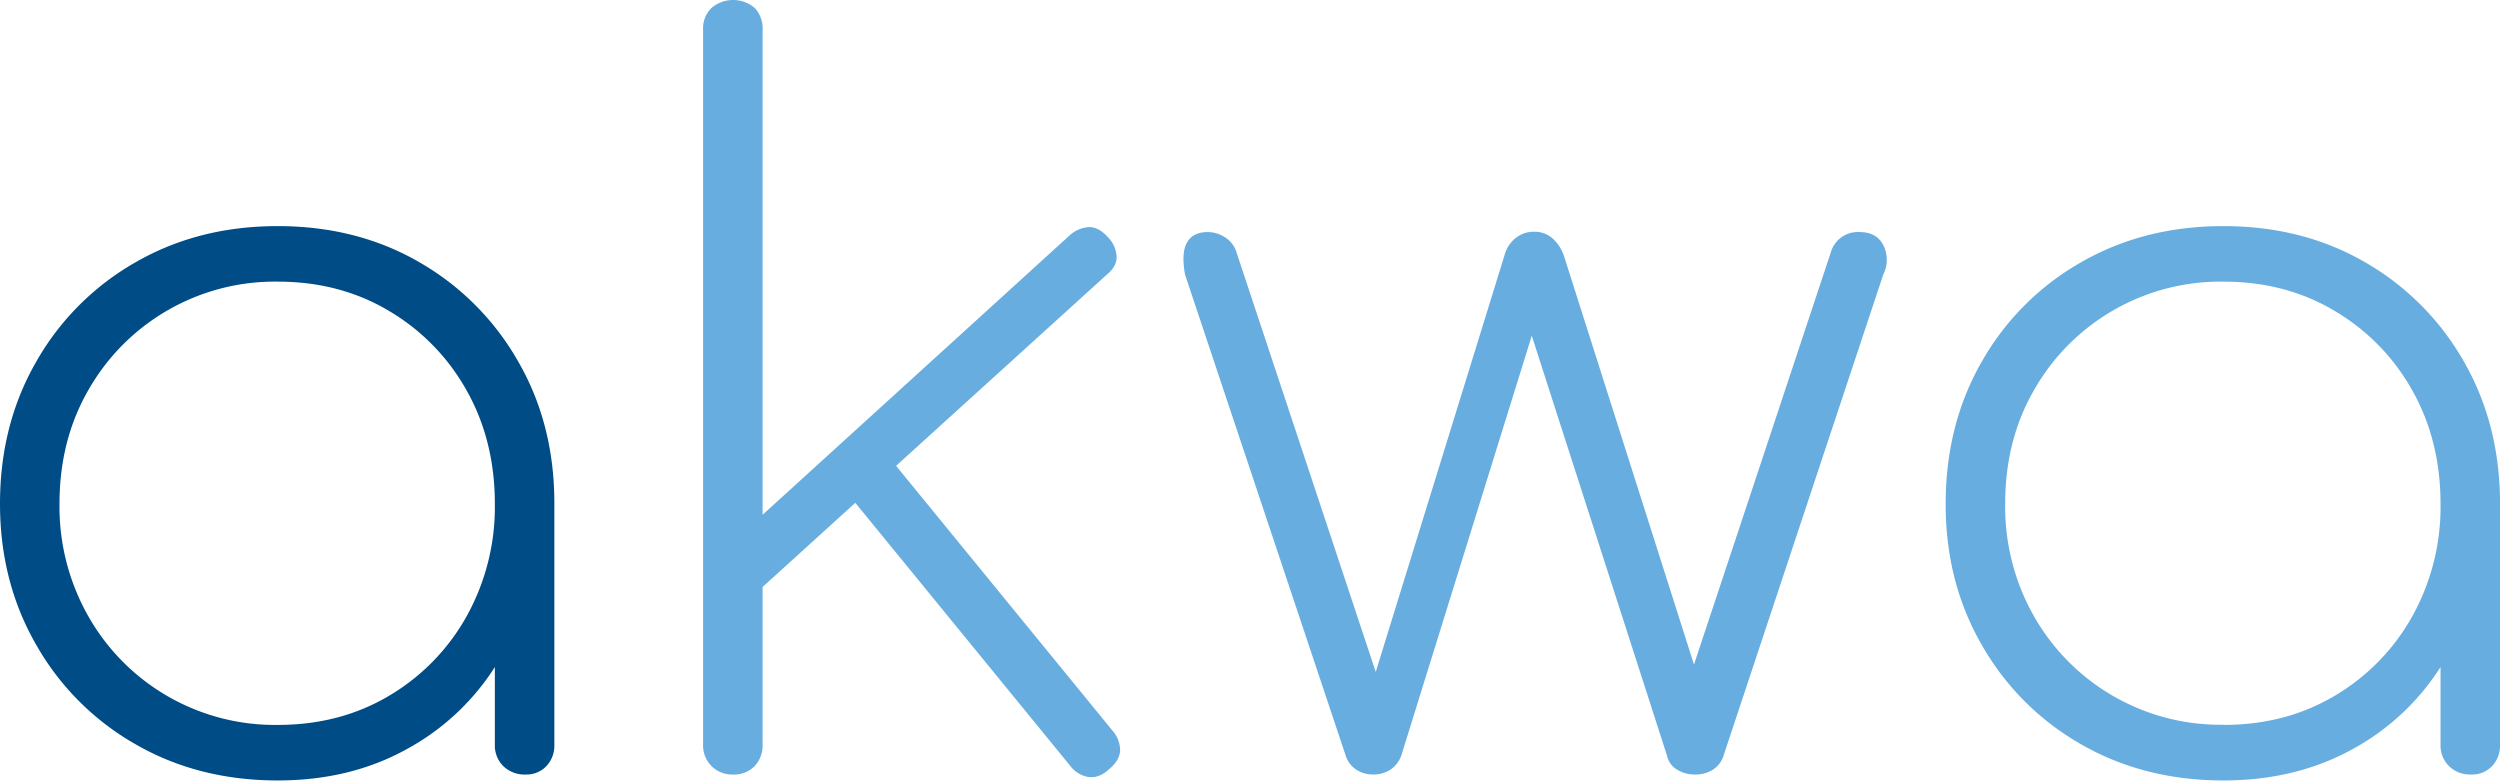
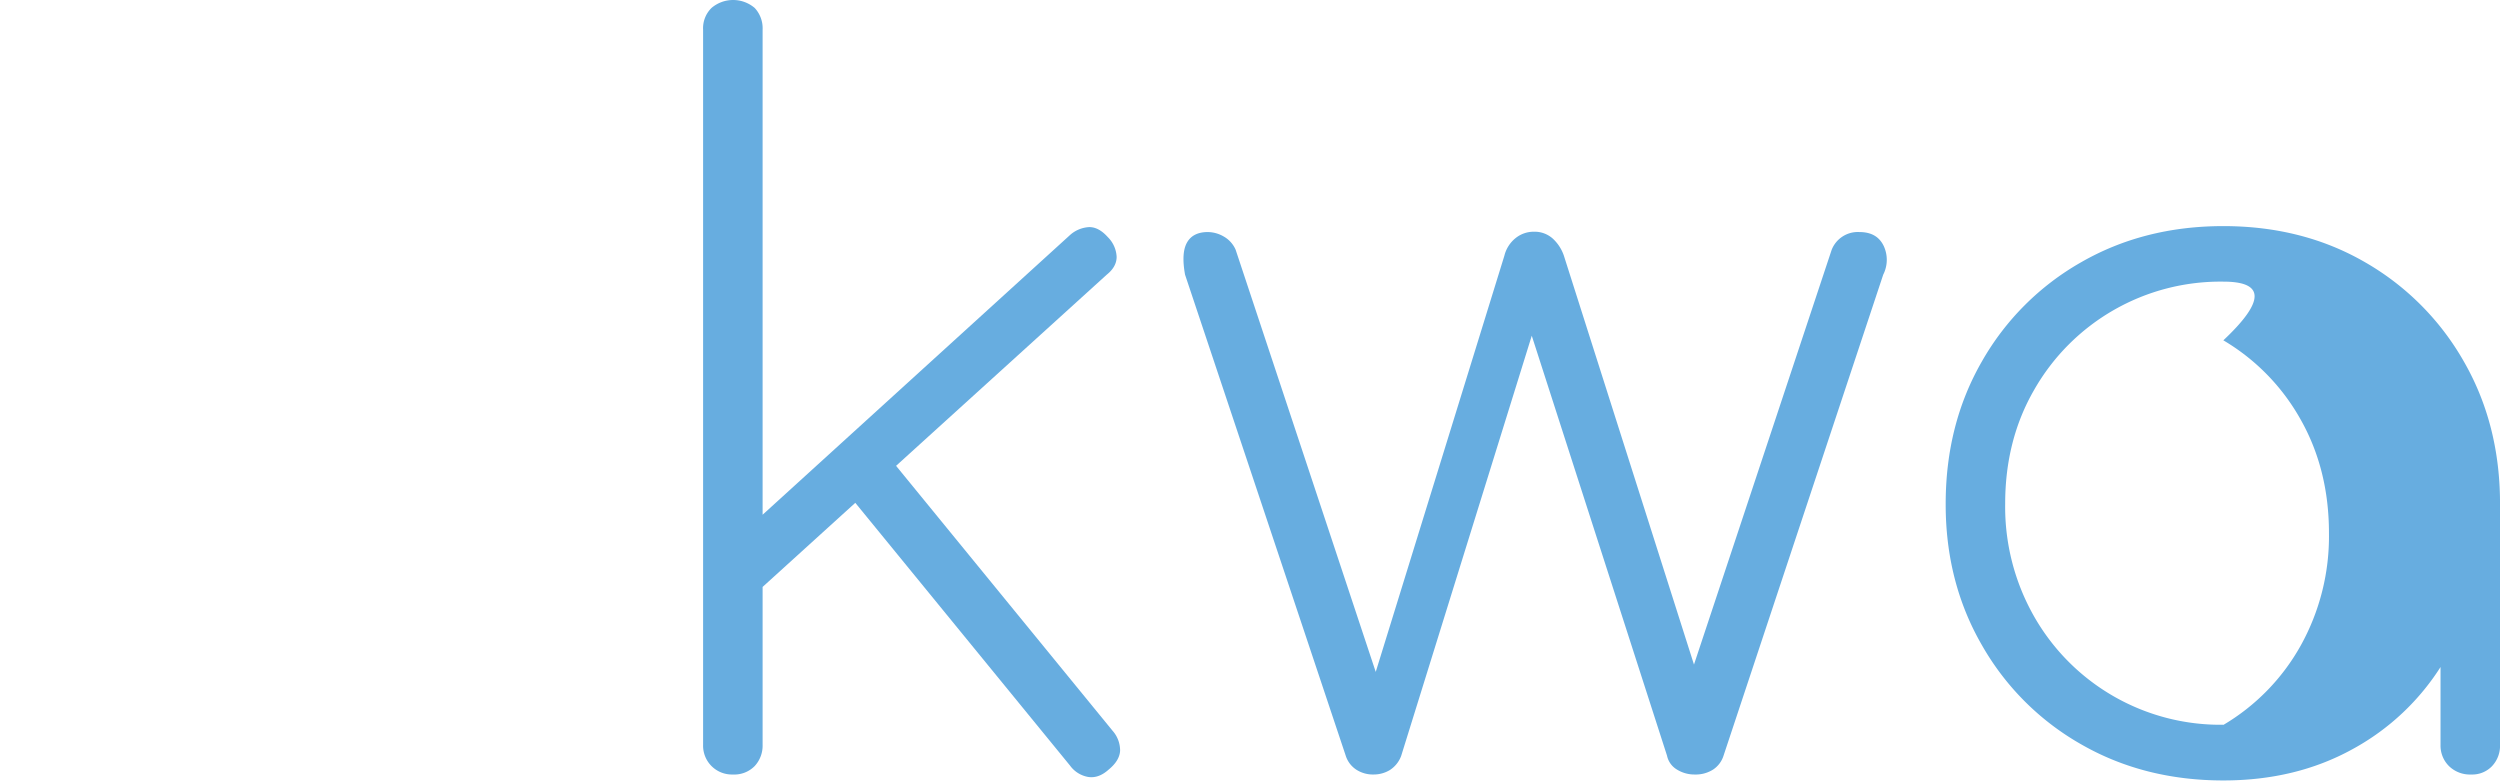
<svg xmlns="http://www.w3.org/2000/svg" id="Calque_1" data-name="Calque 1" viewBox="0 0 756.29 236.3">
-   <path d="M84,236.1q-24,0-43-10.95a80,80,0,0,1-30-30Q0,176.1,0,152.4q0-24,11-43.05a80,80,0,0,1,30-30Q60,68.4,84,68.4t42.9,10.95a80.33,80.33,0,0,1,29.85,30q11,19.05,10.95,43.05l-7.5,12a68,68,0,0,1-10,36.6A72.77,72.77,0,0,1,123,226.65Q105.9,236.1,84,236.1Zm0-16.8q18.9,0,33.75-8.85a64.17,64.17,0,0,0,23.4-24,68.06,68.06,0,0,0,8.55-34q0-19.2-8.55-34.35a64.17,64.17,0,0,0-23.4-24Q102.9,85.2,84,85.2a64.87,64.87,0,0,0-57.3,32.85Q18,133.2,18,152.4a67.14,67.14,0,0,0,8.7,34A64.87,64.87,0,0,0,84,219.3Zm75,15a9.12,9.12,0,0,1-6.75-2.55,8.74,8.74,0,0,1-2.55-6.45V170.4l5.7-18h12.3v72.9a9,9,0,0,1-2.4,6.45A8.25,8.25,0,0,1,159,234.3Z" style="fill:#004c86" />
  <path d="M221.7,234.3a8.72,8.72,0,0,1-9-9V9a8.59,8.59,0,0,1,2.55-6.6,10.07,10.07,0,0,1,13.05,0A9,9,0,0,1,230.7,9V225.3a9.08,9.08,0,0,1-2.4,6.45A8.64,8.64,0,0,1,221.7,234.3Zm3-51.3-10.8-12L323.7,71.1a9.41,9.41,0,0,1,5.85-2.4c1.89,0,3.75,1,5.55,3a9,9,0,0,1,2.7,6c0,2-1,3.8-3,5.4Zm110.7,49.8c-2,1.8-4,2.55-6.15,2.25a8.61,8.61,0,0,1-5.55-3.45l-71.1-87,12.9-10.5,71.1,87a9,9,0,0,1,2.25,6Q338.69,230.1,335.4,232.8Z" style="fill:#67ade0" />
  <path d="M415.5,234.3a9.24,9.24,0,0,1-5.25-1.5,7.88,7.88,0,0,1-3.15-4.2L358.5,83.1q-1.2-6.6.6-9.75t6.3-3.15a9.74,9.74,0,0,1,4.8,1.35,8.46,8.46,0,0,1,3.6,4l44.4,133.8h-3.9l40.8-132a9.85,9.85,0,0,1,3.3-5.25,8.74,8.74,0,0,1,5.7-2,8.19,8.19,0,0,1,5.55,2,12.46,12.46,0,0,1,3.45,5.25l42,132h-5.4L554.1,75.6a8.49,8.49,0,0,1,8.4-5.4c3.6,0,6,1.4,7.35,4.2a9.93,9.93,0,0,1-.15,8.7L521.4,228.6a7.88,7.88,0,0,1-3.15,4.2,9.81,9.81,0,0,1-5.55,1.5,10,10,0,0,1-5.4-1.5,6.4,6.4,0,0,1-3-4.2L461.4,95.4h3.9L423.9,228.6a8.6,8.6,0,0,1-3.45,4.35A9.44,9.44,0,0,1,415.5,234.3Z" style="fill:#67ade0" />
-   <path d="M672.6,236.1q-24,0-43.05-10.95a79.93,79.93,0,0,1-30-30q-11-19.05-10.95-42.75,0-24,10.95-43.05a79.93,79.93,0,0,1,30-30Q648.6,68.4,672.6,68.4t42.9,10.95a80.4,80.4,0,0,1,29.85,30Q756.3,128.4,756.3,152.4l-7.5,12a68,68,0,0,1-10,36.6,72.84,72.84,0,0,1-27.15,25.65Q694.5,236.1,672.6,236.1Zm0-16.8q18.9,0,33.75-8.85a64.17,64.17,0,0,0,23.4-24,68.06,68.06,0,0,0,8.55-34q0-19.2-8.55-34.35a64.17,64.17,0,0,0-23.4-24Q691.5,85.2,672.6,85.2a64.87,64.87,0,0,0-57.3,32.85q-8.71,15.15-8.7,34.35a67,67,0,0,0,8.7,34,64.87,64.87,0,0,0,57.3,32.85Zm75,15a9.09,9.09,0,0,1-6.75-2.55,8.74,8.74,0,0,1-2.55-6.45V170.4l5.7-18h12.3v72.9a9,9,0,0,1-2.4,6.45A8.28,8.28,0,0,1,747.6,234.3Z" style="fill:#67ade0" />
+   <path d="M672.6,236.1q-24,0-43.05-10.95a79.93,79.93,0,0,1-30-30q-11-19.05-10.95-42.75,0-24,10.95-43.05a79.93,79.93,0,0,1,30-30Q648.6,68.4,672.6,68.4t42.9,10.95a80.4,80.4,0,0,1,29.85,30Q756.3,128.4,756.3,152.4l-7.5,12a68,68,0,0,1-10,36.6,72.84,72.84,0,0,1-27.15,25.65Q694.5,236.1,672.6,236.1Zm0-16.8a64.17,64.17,0,0,0,23.4-24,68.06,68.06,0,0,0,8.55-34q0-19.2-8.55-34.35a64.17,64.17,0,0,0-23.4-24Q691.5,85.2,672.6,85.2a64.87,64.87,0,0,0-57.3,32.85q-8.71,15.15-8.7,34.35a67,67,0,0,0,8.7,34,64.87,64.87,0,0,0,57.3,32.85Zm75,15a9.09,9.09,0,0,1-6.75-2.55,8.74,8.74,0,0,1-2.55-6.45V170.4l5.7-18h12.3v72.9a9,9,0,0,1-2.4,6.45A8.28,8.28,0,0,1,747.6,234.3Z" style="fill:#67ade0" />
</svg>